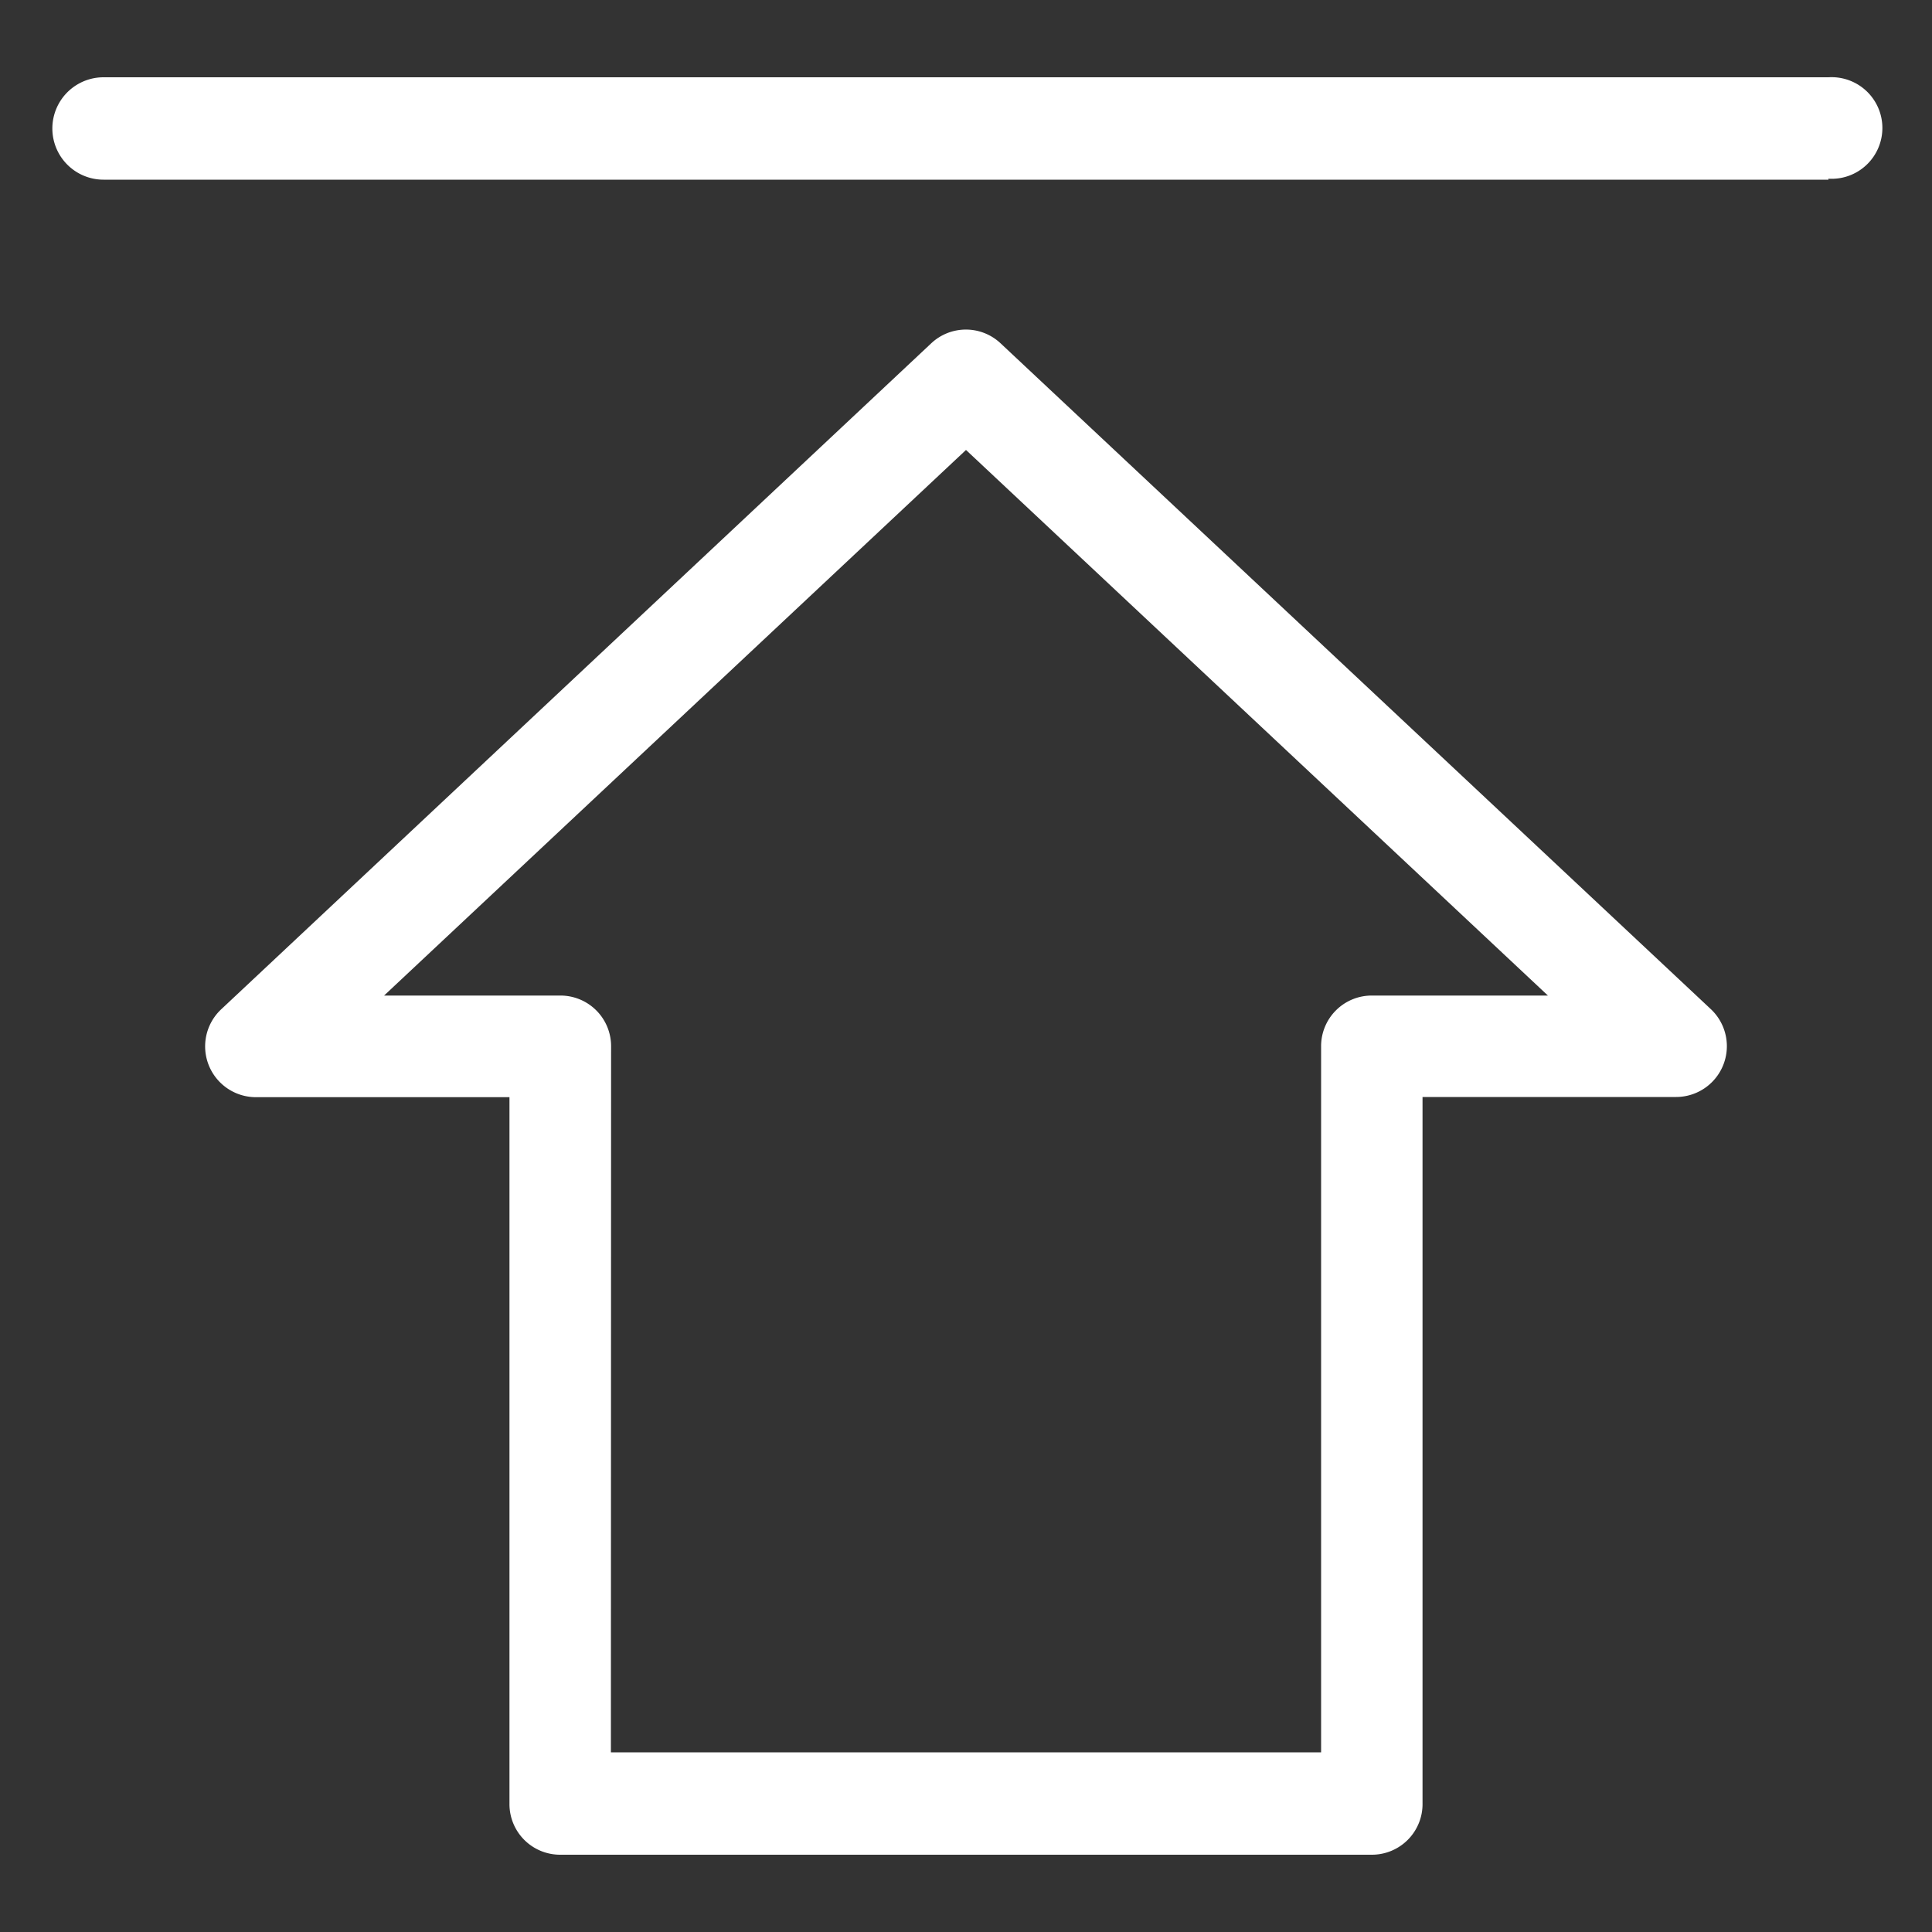
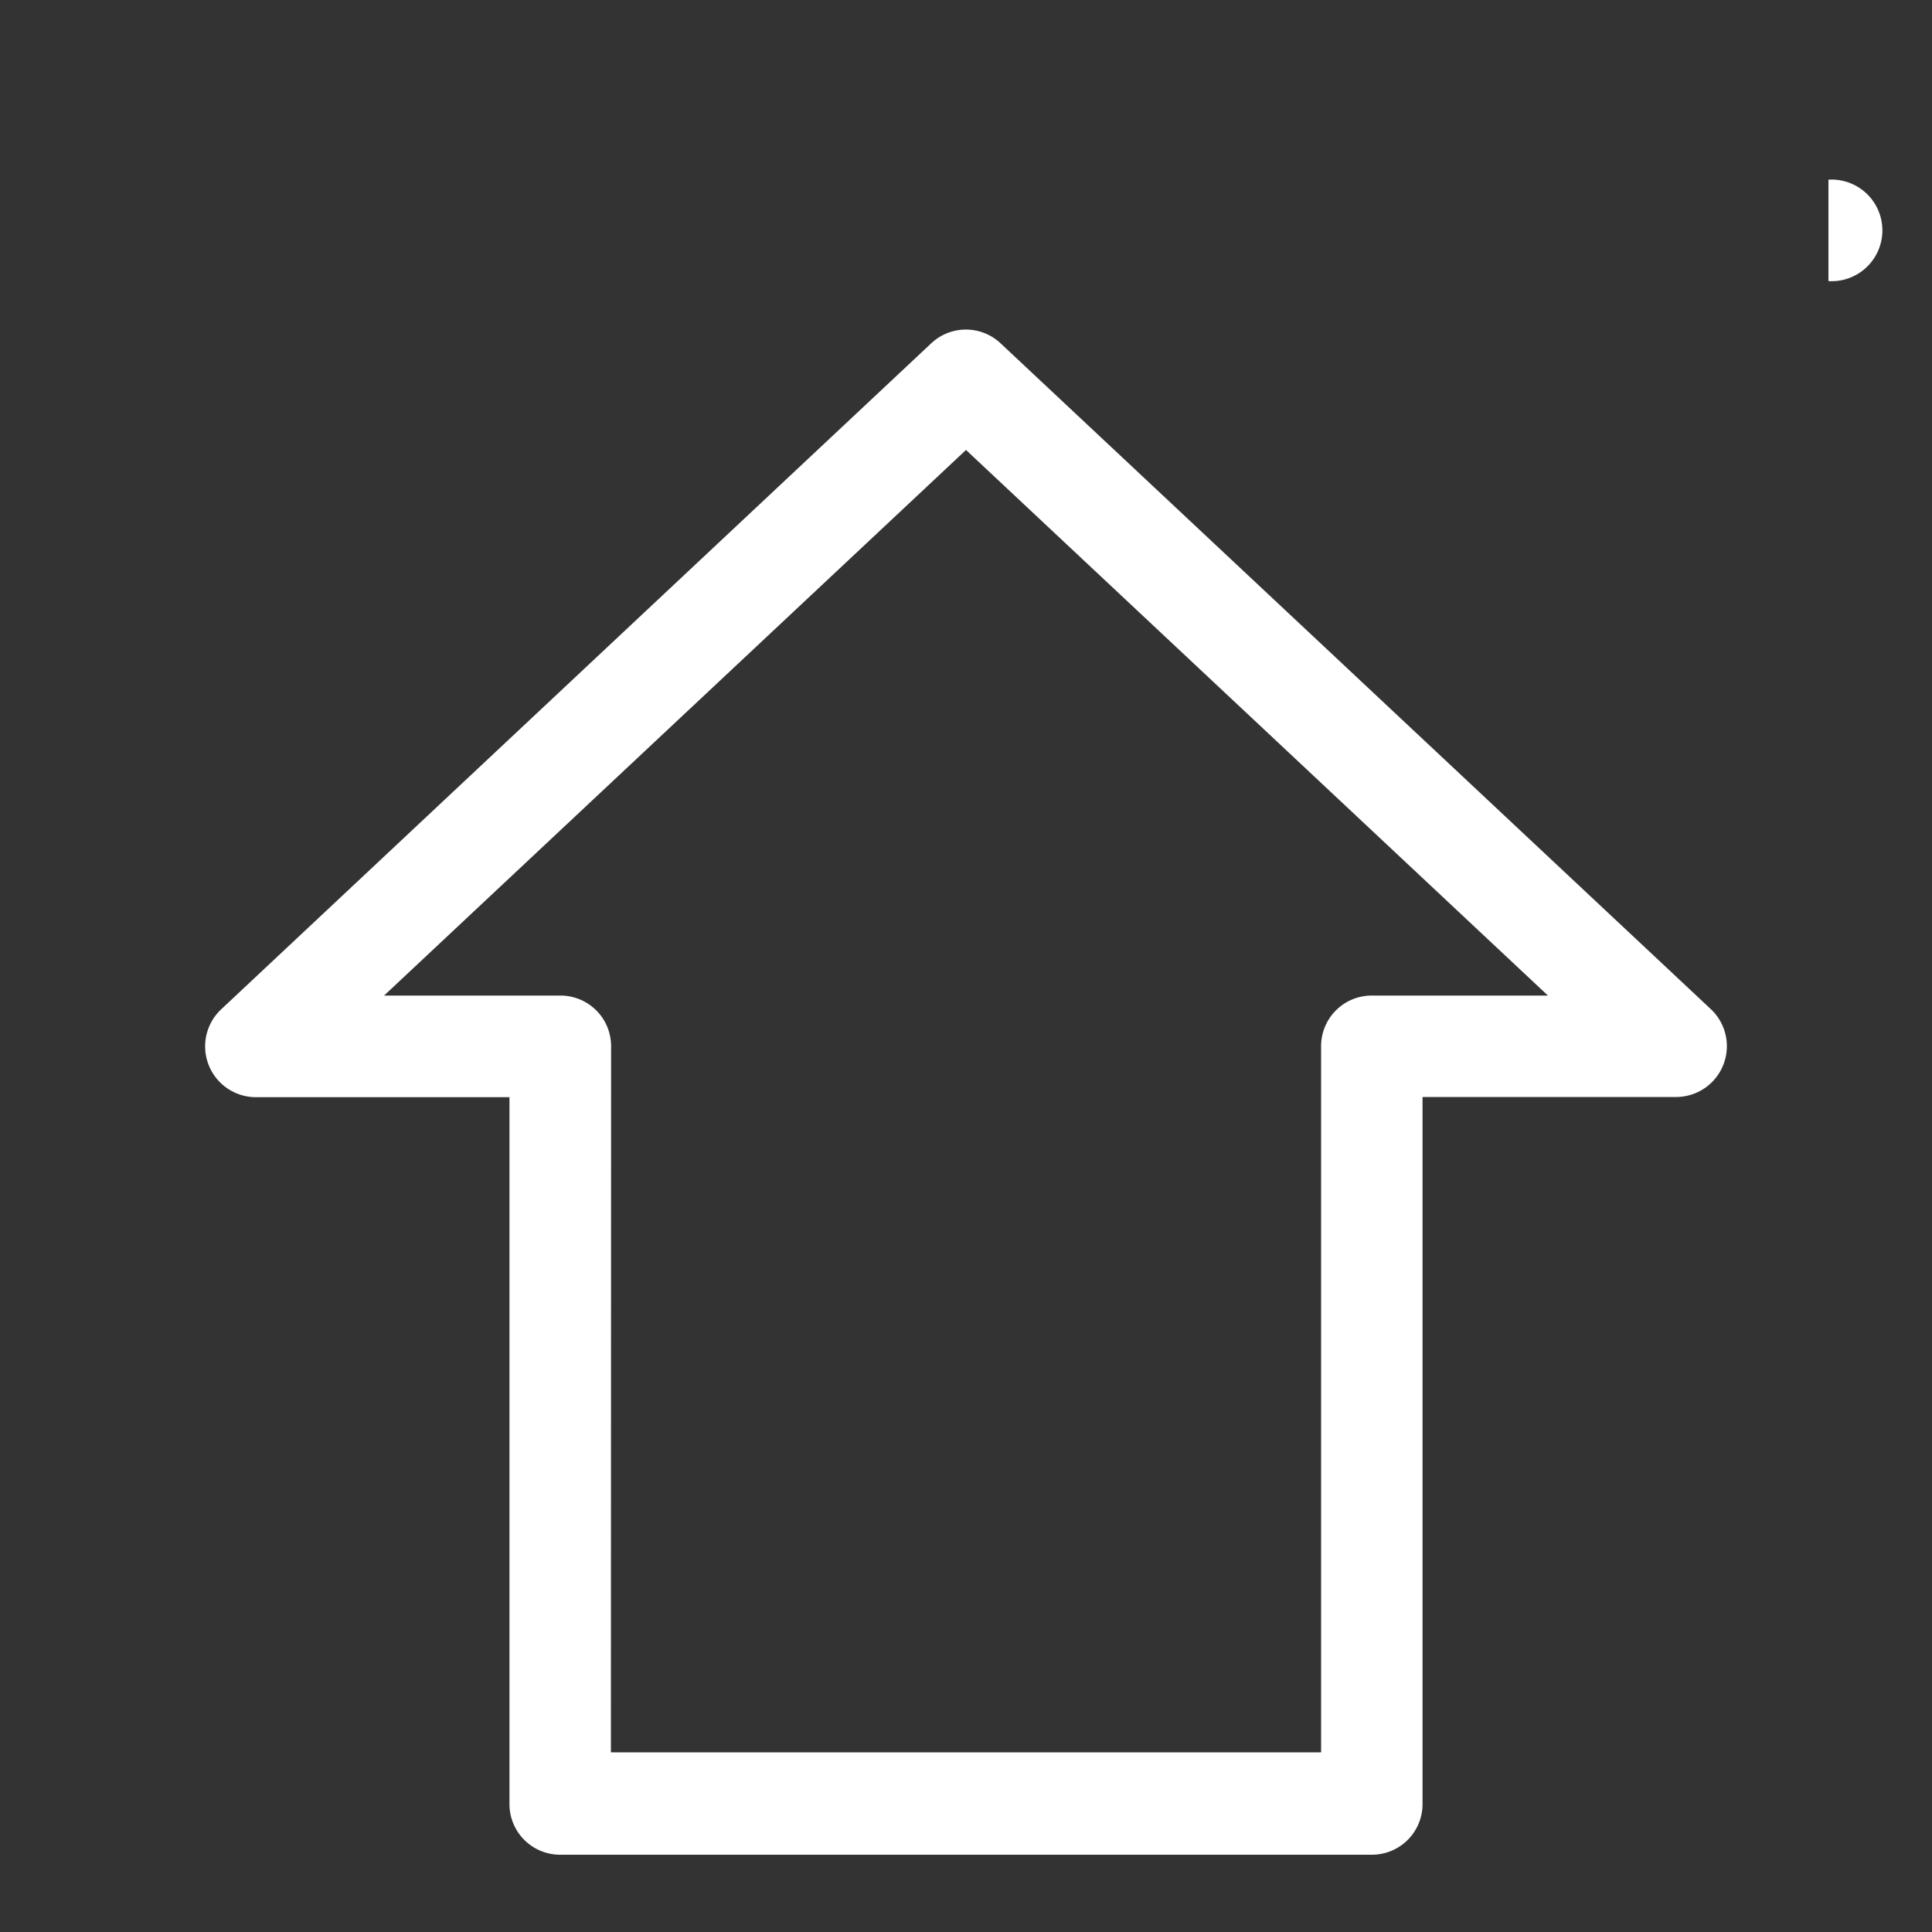
<svg xmlns="http://www.w3.org/2000/svg" t="1763445258437" class="icon" viewBox="0 0 1024 1024" version="1.1" p-id="3296" width="200" height="200">
  <rect x="0" y="0" width="1024" height="1024" fill="#333333" stroke="none" />
-   <path d="M969.114 95.232H54.886a26.931 26.931 0 0 1 0-54.272h914.227a26.931 26.931 0 1 1 0 53.76zM727.04 983.04H296.96a26.829 26.829 0 0 1-26.931-26.931V581.53H135.578a26.931 26.931 0 0 1-18.432-46.49L493.568 181.965a26.829 26.829 0 0 1 36.762 0l376.525 352.973a26.931 26.931 0 0 1-18.432 46.49H753.971v374.272A26.829 26.829 0 0 1 727.04 983.04z m-403.251-54.272h376.422V554.598A26.829 26.829 0 0 1 727.04 527.667h93.389L512 238.49 203.571 527.667H296.96a26.829 26.829 0 0 1 26.931 26.931z" fill="#ffffff" p-id="3297" />
+   <path d="M969.114 95.232H54.886h914.227a26.931 26.931 0 1 1 0 53.76zM727.04 983.04H296.96a26.829 26.829 0 0 1-26.931-26.931V581.53H135.578a26.931 26.931 0 0 1-18.432-46.49L493.568 181.965a26.829 26.829 0 0 1 36.762 0l376.525 352.973a26.931 26.931 0 0 1-18.432 46.49H753.971v374.272A26.829 26.829 0 0 1 727.04 983.04z m-403.251-54.272h376.422V554.598A26.829 26.829 0 0 1 727.04 527.667h93.389L512 238.49 203.571 527.667H296.96a26.829 26.829 0 0 1 26.931 26.931z" fill="#ffffff" p-id="3297" />
</svg>